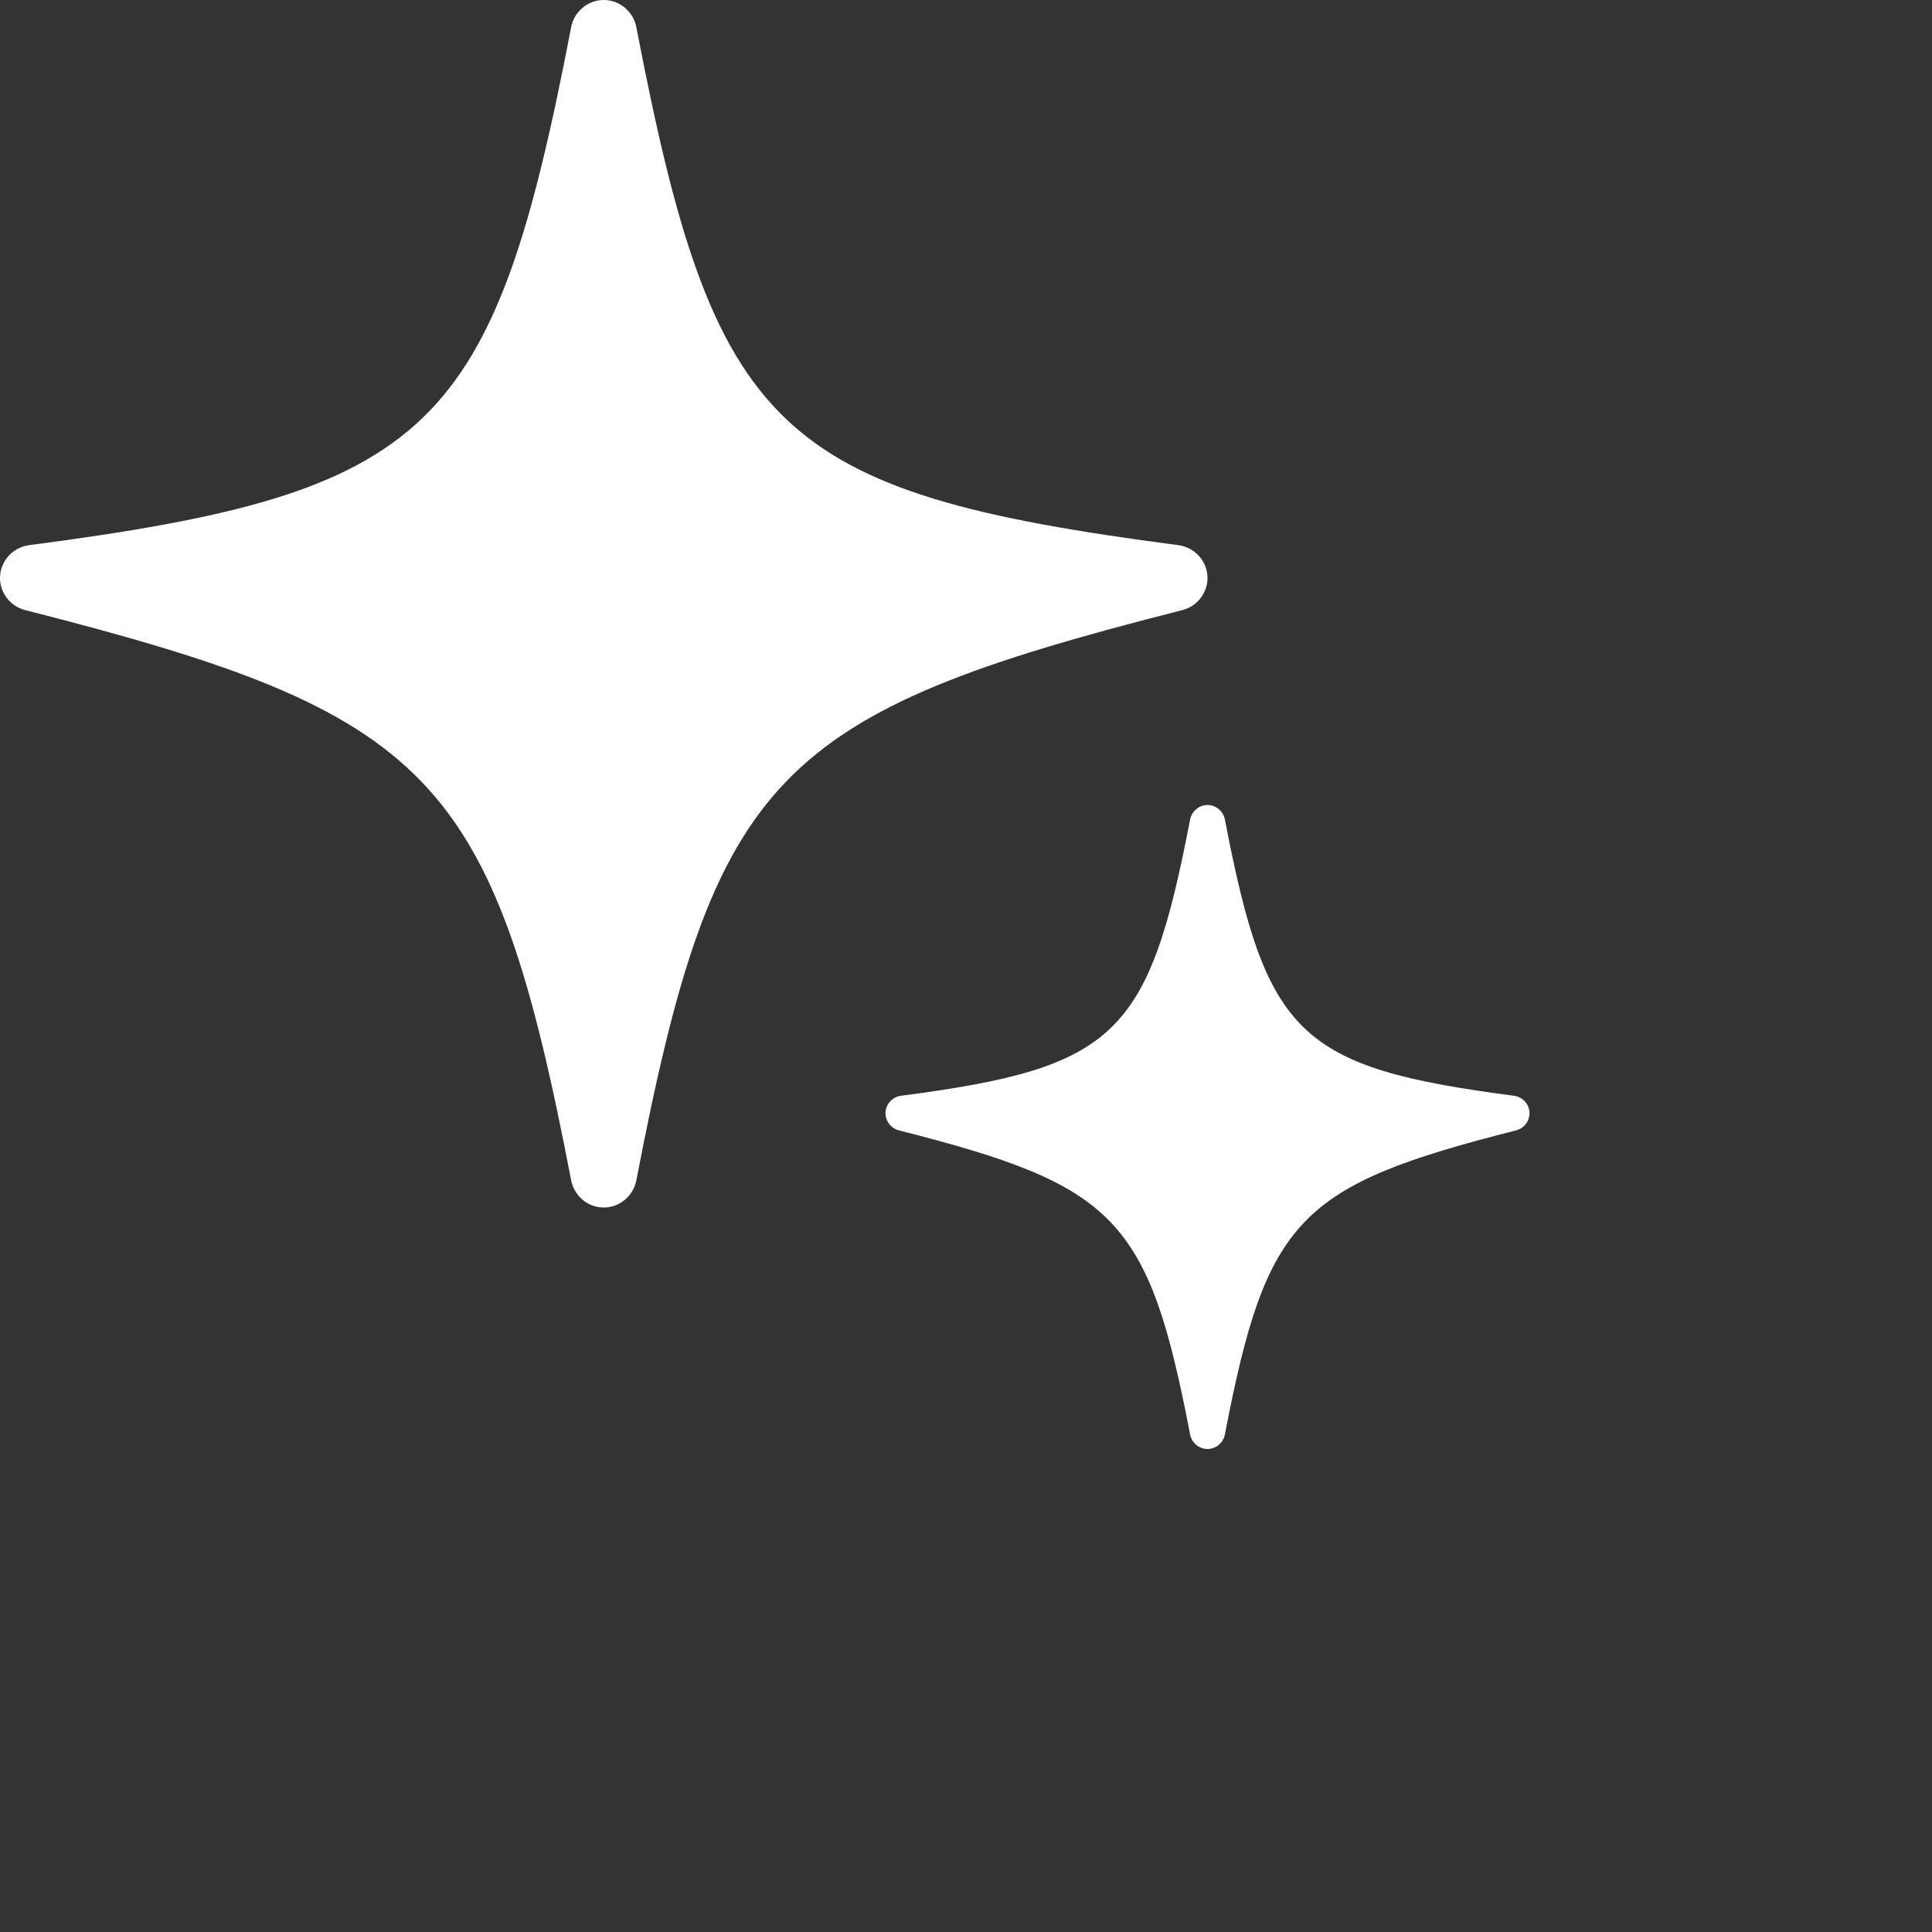
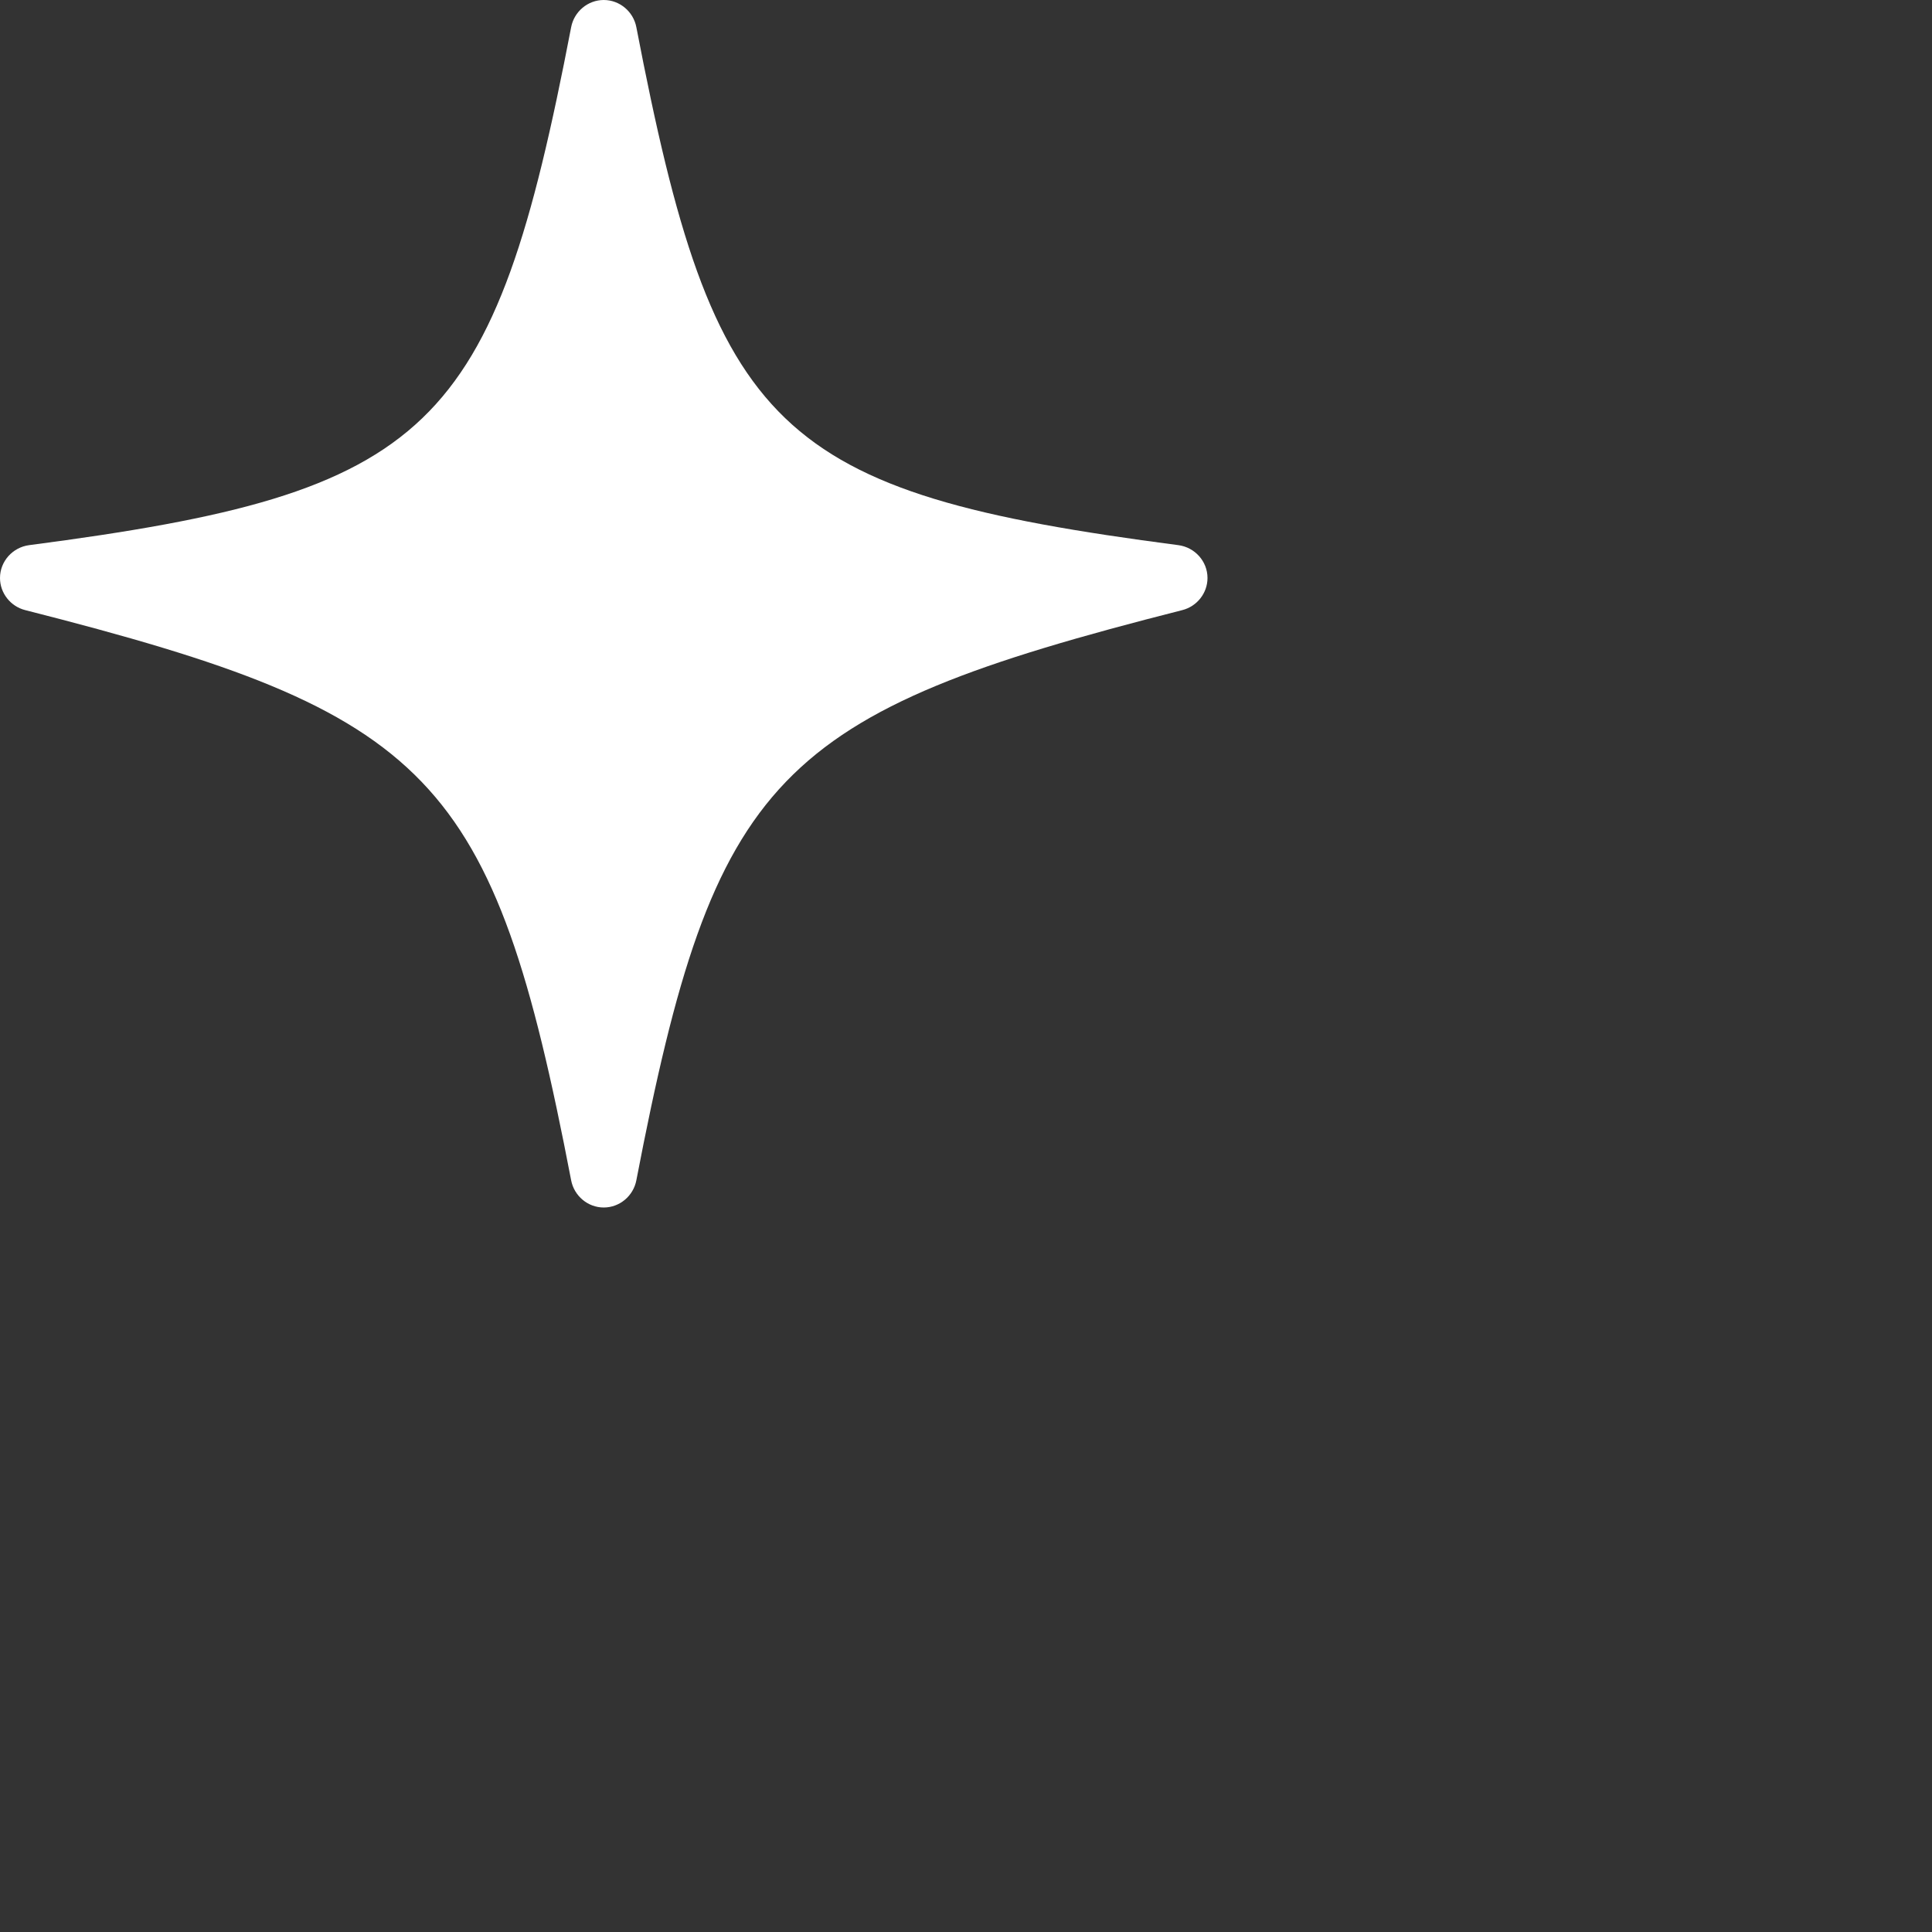
<svg xmlns="http://www.w3.org/2000/svg" width="24" height="24" viewBox="0 0 24 24" fill="none">
  <rect x="0" y="0" width="24" height="24" fill="#333333" stroke="none" />
  <path d="M7.5 15C7.698 15 7.868 14.856 7.905 14.662C8.875 9.619 9.63 8.864 14.687 7.579C14.869 7.533 15 7.368 15 7.18C15 6.973 14.843 6.799 14.638 6.772C9.625 6.118 8.872 5.365 7.905 0.338C7.868 0.144 7.698 -1.26896e-06 7.5 -1.25168e-06C7.302 -1.2344e-06 7.132 0.144 7.095 0.338C6.128 5.365 5.375 6.118 0.362 6.772C0.157 6.799 2.51957e-07 6.973 2.70028e-07 7.18C2.86469e-07 7.368 0.131 7.533 0.313 7.579C5.37 8.864 6.125 9.619 7.095 14.662C7.132 14.856 7.302 15 7.5 15Z" fill="white" />
-   <path d="M15 18C15.105 18 15.196 17.923 15.216 17.82C15.733 15.13 16.136 14.727 18.833 14.042C18.93 14.017 19 13.93 19 13.829C19 13.719 18.916 13.626 18.807 13.612C16.133 13.263 15.732 12.861 15.216 10.18C15.196 10.077 15.105 10 15 10C14.895 10 14.804 10.077 14.784 10.18C14.268 12.861 13.867 13.263 11.193 13.612C11.084 13.626 11 13.719 11 13.829C11 13.93 11.07 14.017 11.167 14.042C13.864 14.727 14.267 15.13 14.784 17.82C14.804 17.923 14.895 18 15 18Z" fill="white" />
</svg>